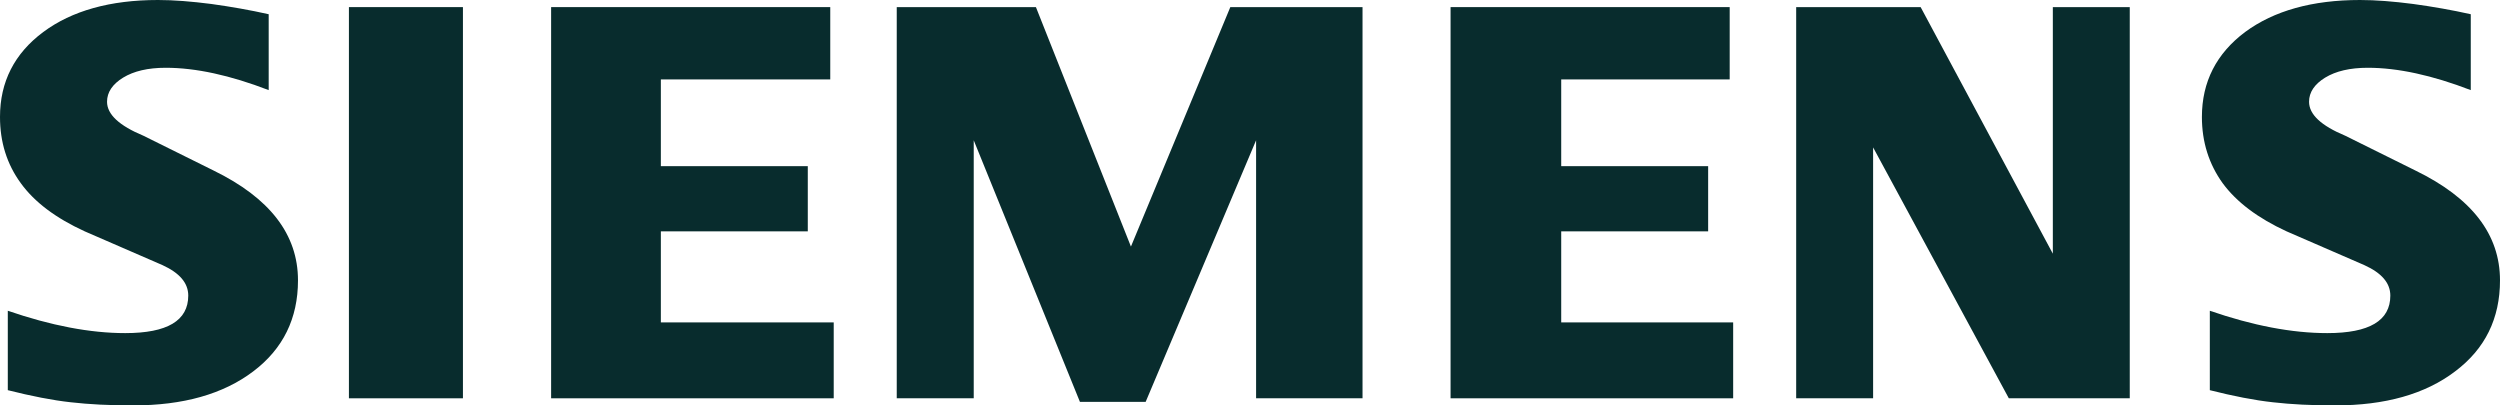
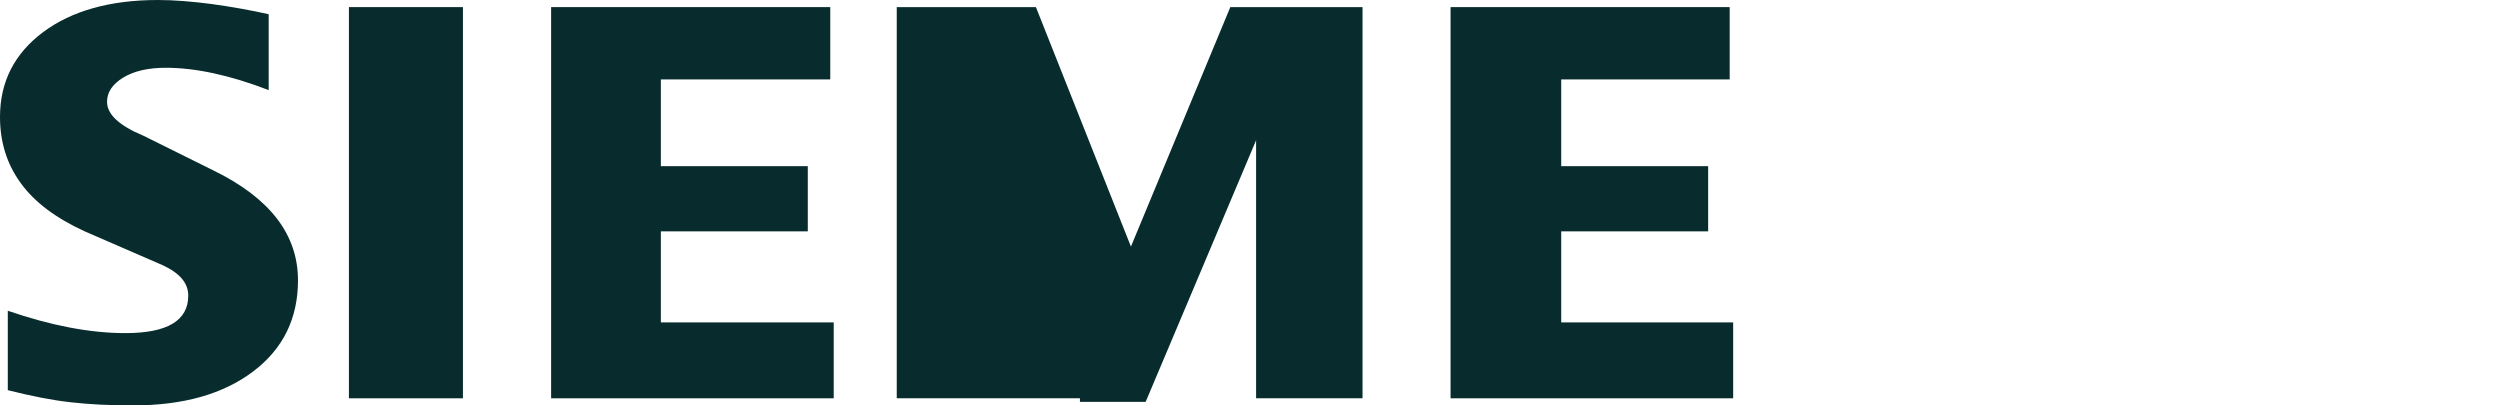
<svg xmlns="http://www.w3.org/2000/svg" width="185" height="30" viewBox="0 0 185 30" fill="none">
-   <path fill-rule="evenodd" clip-rule="evenodd" d="M182.837 1.053V6.668C179.982 5.57 177.441 5.015 175.217 5.015C173.899 5.015 172.85 5.263 172.062 5.744C171.273 6.229 170.87 6.826 170.87 7.53C170.87 8.467 171.761 9.3 173.554 10.046L178.734 12.615C182.922 14.65 185 17.352 185 20.746C185 23.568 183.898 25.819 181.674 27.485C179.466 29.167 176.494 30 172.794 30C171.086 30 169.553 29.925 168.191 29.768C166.829 29.619 165.263 29.312 163.527 28.873V22.996C166.711 24.095 169.61 24.65 172.22 24.65C175.335 24.65 176.884 23.73 176.884 21.873C176.884 20.949 176.25 20.203 174.961 19.619L169.207 17.12C167.085 16.142 165.507 14.957 164.474 13.552C163.458 12.134 162.941 10.51 162.941 8.653C162.941 6.055 164.015 3.962 166.137 2.37C168.276 0.792 171.114 0 174.644 0C175.79 0 177.112 0.104 178.576 0.294C180.051 0.497 181.471 0.746 182.837 1.053Z" fill="#082C2D" />
  <path fill-rule="evenodd" clip-rule="evenodd" d="M19.883 1.053V6.668C17.029 5.57 14.492 5.015 12.267 5.015C10.946 5.015 9.901 5.263 9.112 5.744C8.323 6.229 7.921 6.826 7.921 7.53C7.921 8.467 8.823 9.3 10.617 10.046L15.797 12.615C19.969 14.65 22.051 17.352 22.051 20.746C22.051 23.568 20.945 25.819 18.737 27.485C16.512 29.167 13.556 30 9.844 30C8.136 30 6.599 29.925 5.237 29.768C3.875 29.619 2.326 29.312 0.577 28.873V22.996C3.773 24.095 6.673 24.65 9.267 24.65C12.381 24.65 13.931 23.73 13.931 21.873C13.931 20.949 13.3 20.203 12.024 19.619L6.27 17.12C4.131 16.142 2.553 14.957 1.537 13.552C0.504 12.134 0 10.51 0 8.653C0 6.055 1.065 3.962 3.2 2.37C5.323 0.792 8.165 0 11.694 0C12.853 0 14.158 0.104 15.638 0.294C17.102 0.497 18.521 0.746 19.883 1.053Z" fill="#082C2D" />
  <path fill-rule="evenodd" clip-rule="evenodd" d="M25.82 0.526H34.257V29.474H25.82V0.526Z" fill="#082C2D" />
  <path fill-rule="evenodd" clip-rule="evenodd" d="M61.439 0.526V5.877H48.903V12.296H59.776V17.12H48.903V23.858H61.695V29.474H40.783V0.526H61.439Z" fill="#082C2D" />
-   <path fill-rule="evenodd" clip-rule="evenodd" d="M100.827 0.526V29.474H92.951V10.381L84.778 29.739H79.915L72.056 10.381V29.474H66.359V0.526H76.658L83.689 18.247L91.044 0.526H100.827Z" fill="#082C2D" />
+   <path fill-rule="evenodd" clip-rule="evenodd" d="M100.827 0.526V29.474H92.951V10.381L84.778 29.739H79.915V29.474H66.359V0.526H76.658L83.689 18.247L91.044 0.526H100.827Z" fill="#082C2D" />
  <path fill-rule="evenodd" clip-rule="evenodd" d="M127.997 0.526V5.877H115.53V12.296H126.403V17.12H115.53V23.858H128.254V29.474H107.342V0.526H127.997Z" fill="#082C2D" />
-   <path fill-rule="evenodd" clip-rule="evenodd" d="M157.602 0.526V29.474H148.653L138.61 10.908V29.474H132.917V0.526H142.127L151.91 18.773V0.526H157.602Z" fill="#082C2D" />
</svg>